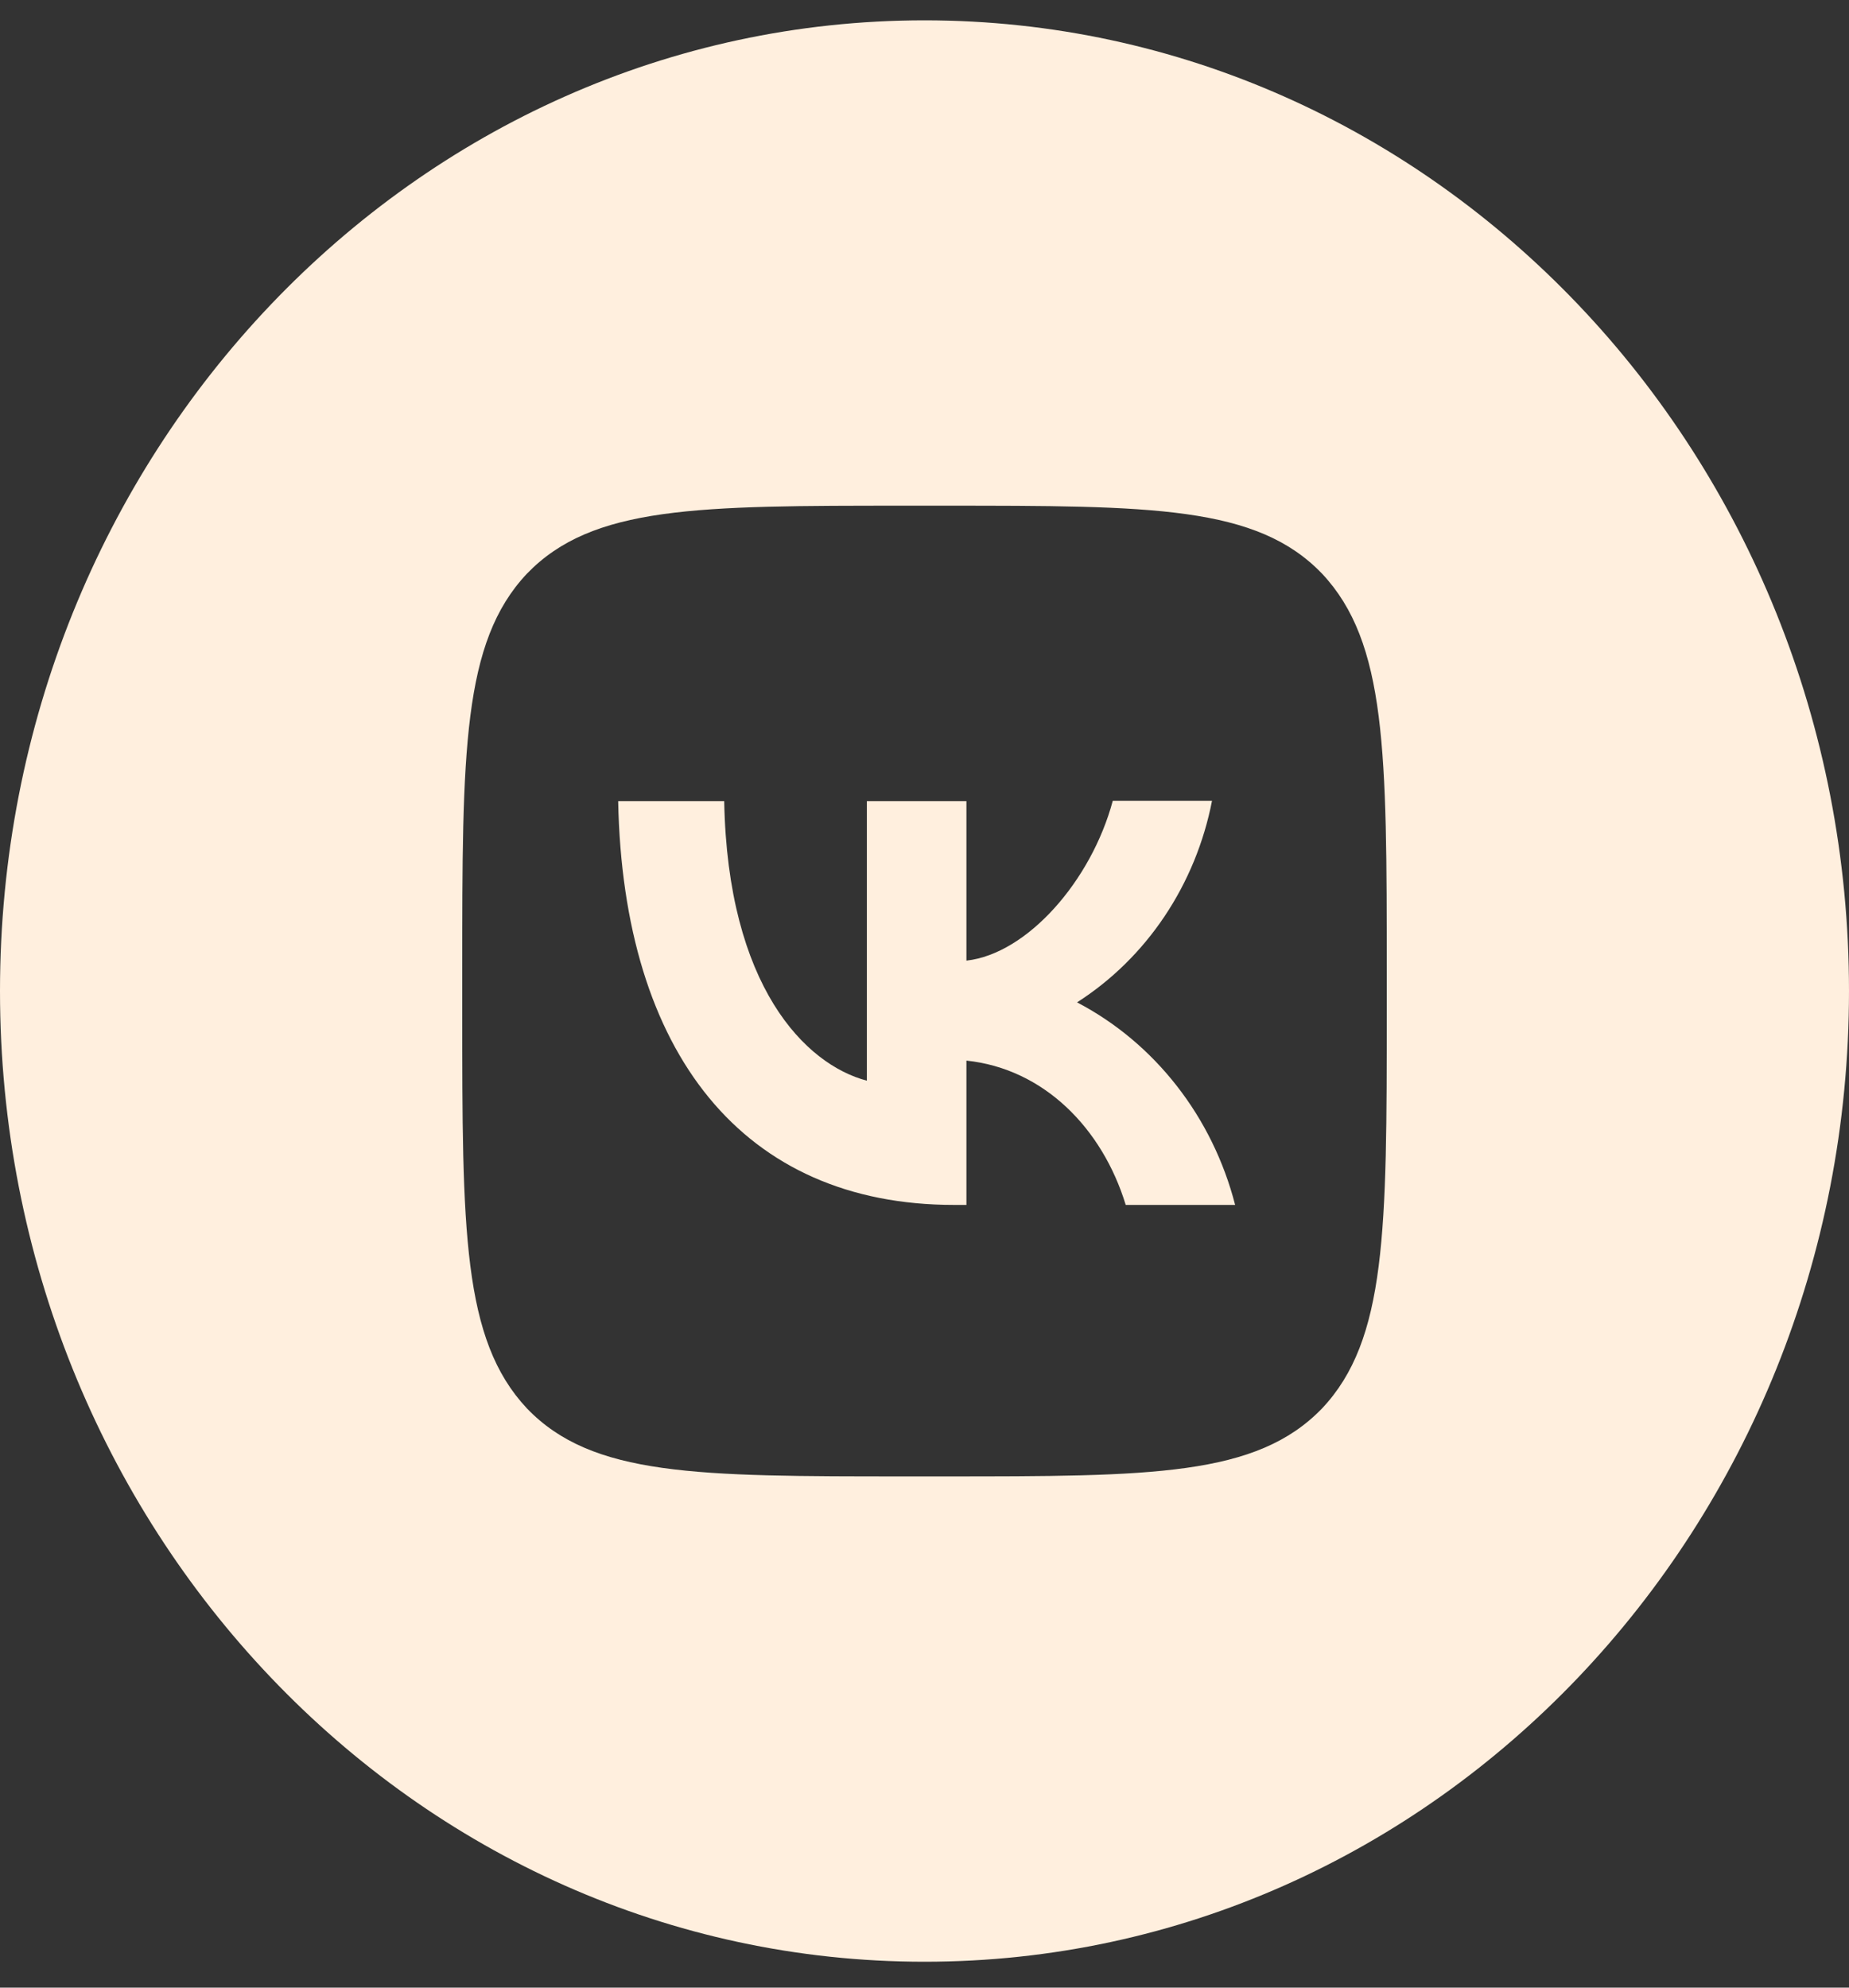
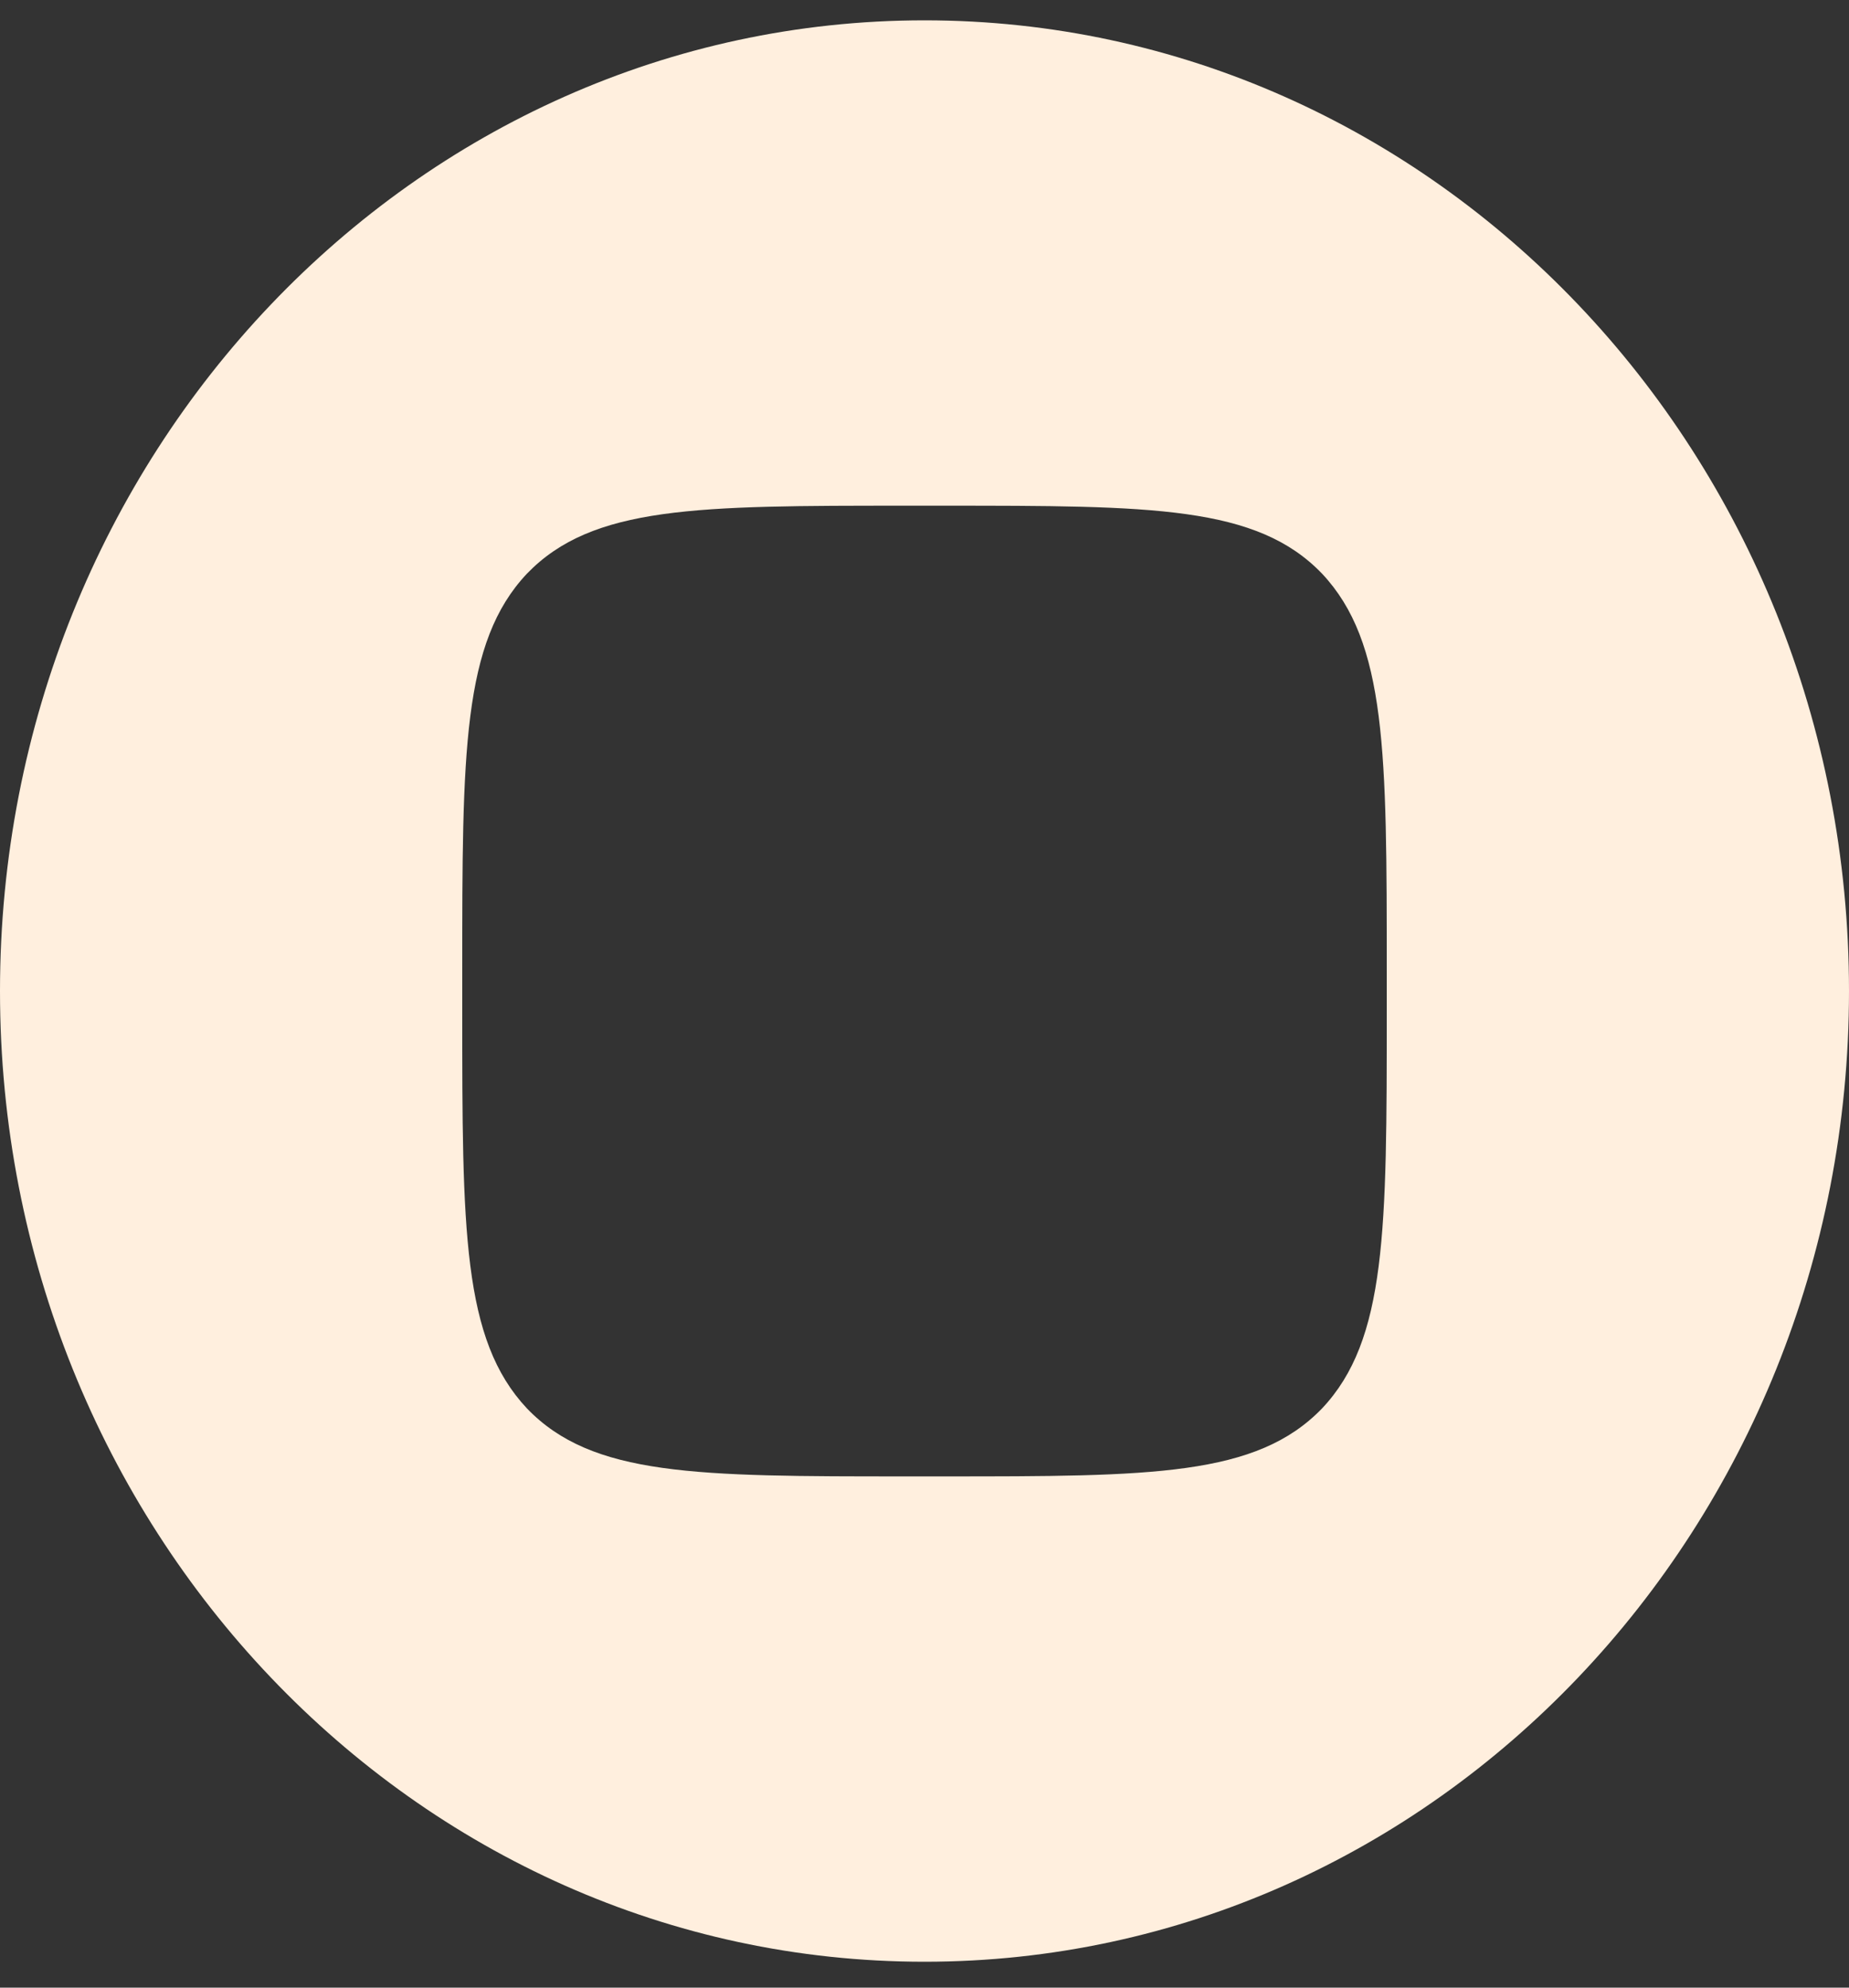
<svg xmlns="http://www.w3.org/2000/svg" width="40" height="43" viewBox="0 0 40 43" fill="none">
  <rect x="0" y="0" width="40" height="43" fill="#333333" stroke="none" />
-   <path d="M13.373 17.331C13.48 22.791 16.08 26.067 20.64 26.067H20.907V22.945C22.58 23.12 23.847 24.408 24.353 26.067H26.72C26.477 25.124 26.047 24.246 25.457 23.491C24.868 22.736 24.133 22.12 23.3 21.685C24.046 21.208 24.691 20.574 25.193 19.824C25.695 19.074 26.045 18.223 26.22 17.324H24.073C23.607 19.06 22.22 20.635 20.907 20.782V17.331H18.753V23.379C17.42 23.029 15.74 21.335 15.667 17.331H13.373Z" fill="#FFEFDE" />
  <path fill-rule="evenodd" clip-rule="evenodd" d="M20 0.44C31.046 0.44 40 9.842 40 21.44C40 33.038 31.046 42.44 20 42.44C8.954 42.44 0 33.038 0 21.44C0 9.842 8.954 0.44 20 0.44ZM10 21.02C10 16.267 10 13.894 11.4 12.41C12.82 10.94 15.08 10.94 19.6 10.94H20.4C24.927 10.94 27.187 10.94 28.6 12.41C30 13.901 30 16.274 30 21.02V21.86C30 26.613 30 28.986 28.6 30.47C27.18 31.94 24.92 31.94 20.4 31.94H19.6C15.073 31.94 12.813 31.94 11.4 30.47C10 28.979 10 26.606 10 21.86V21.02Z" fill="#FFEFDE" />
</svg>